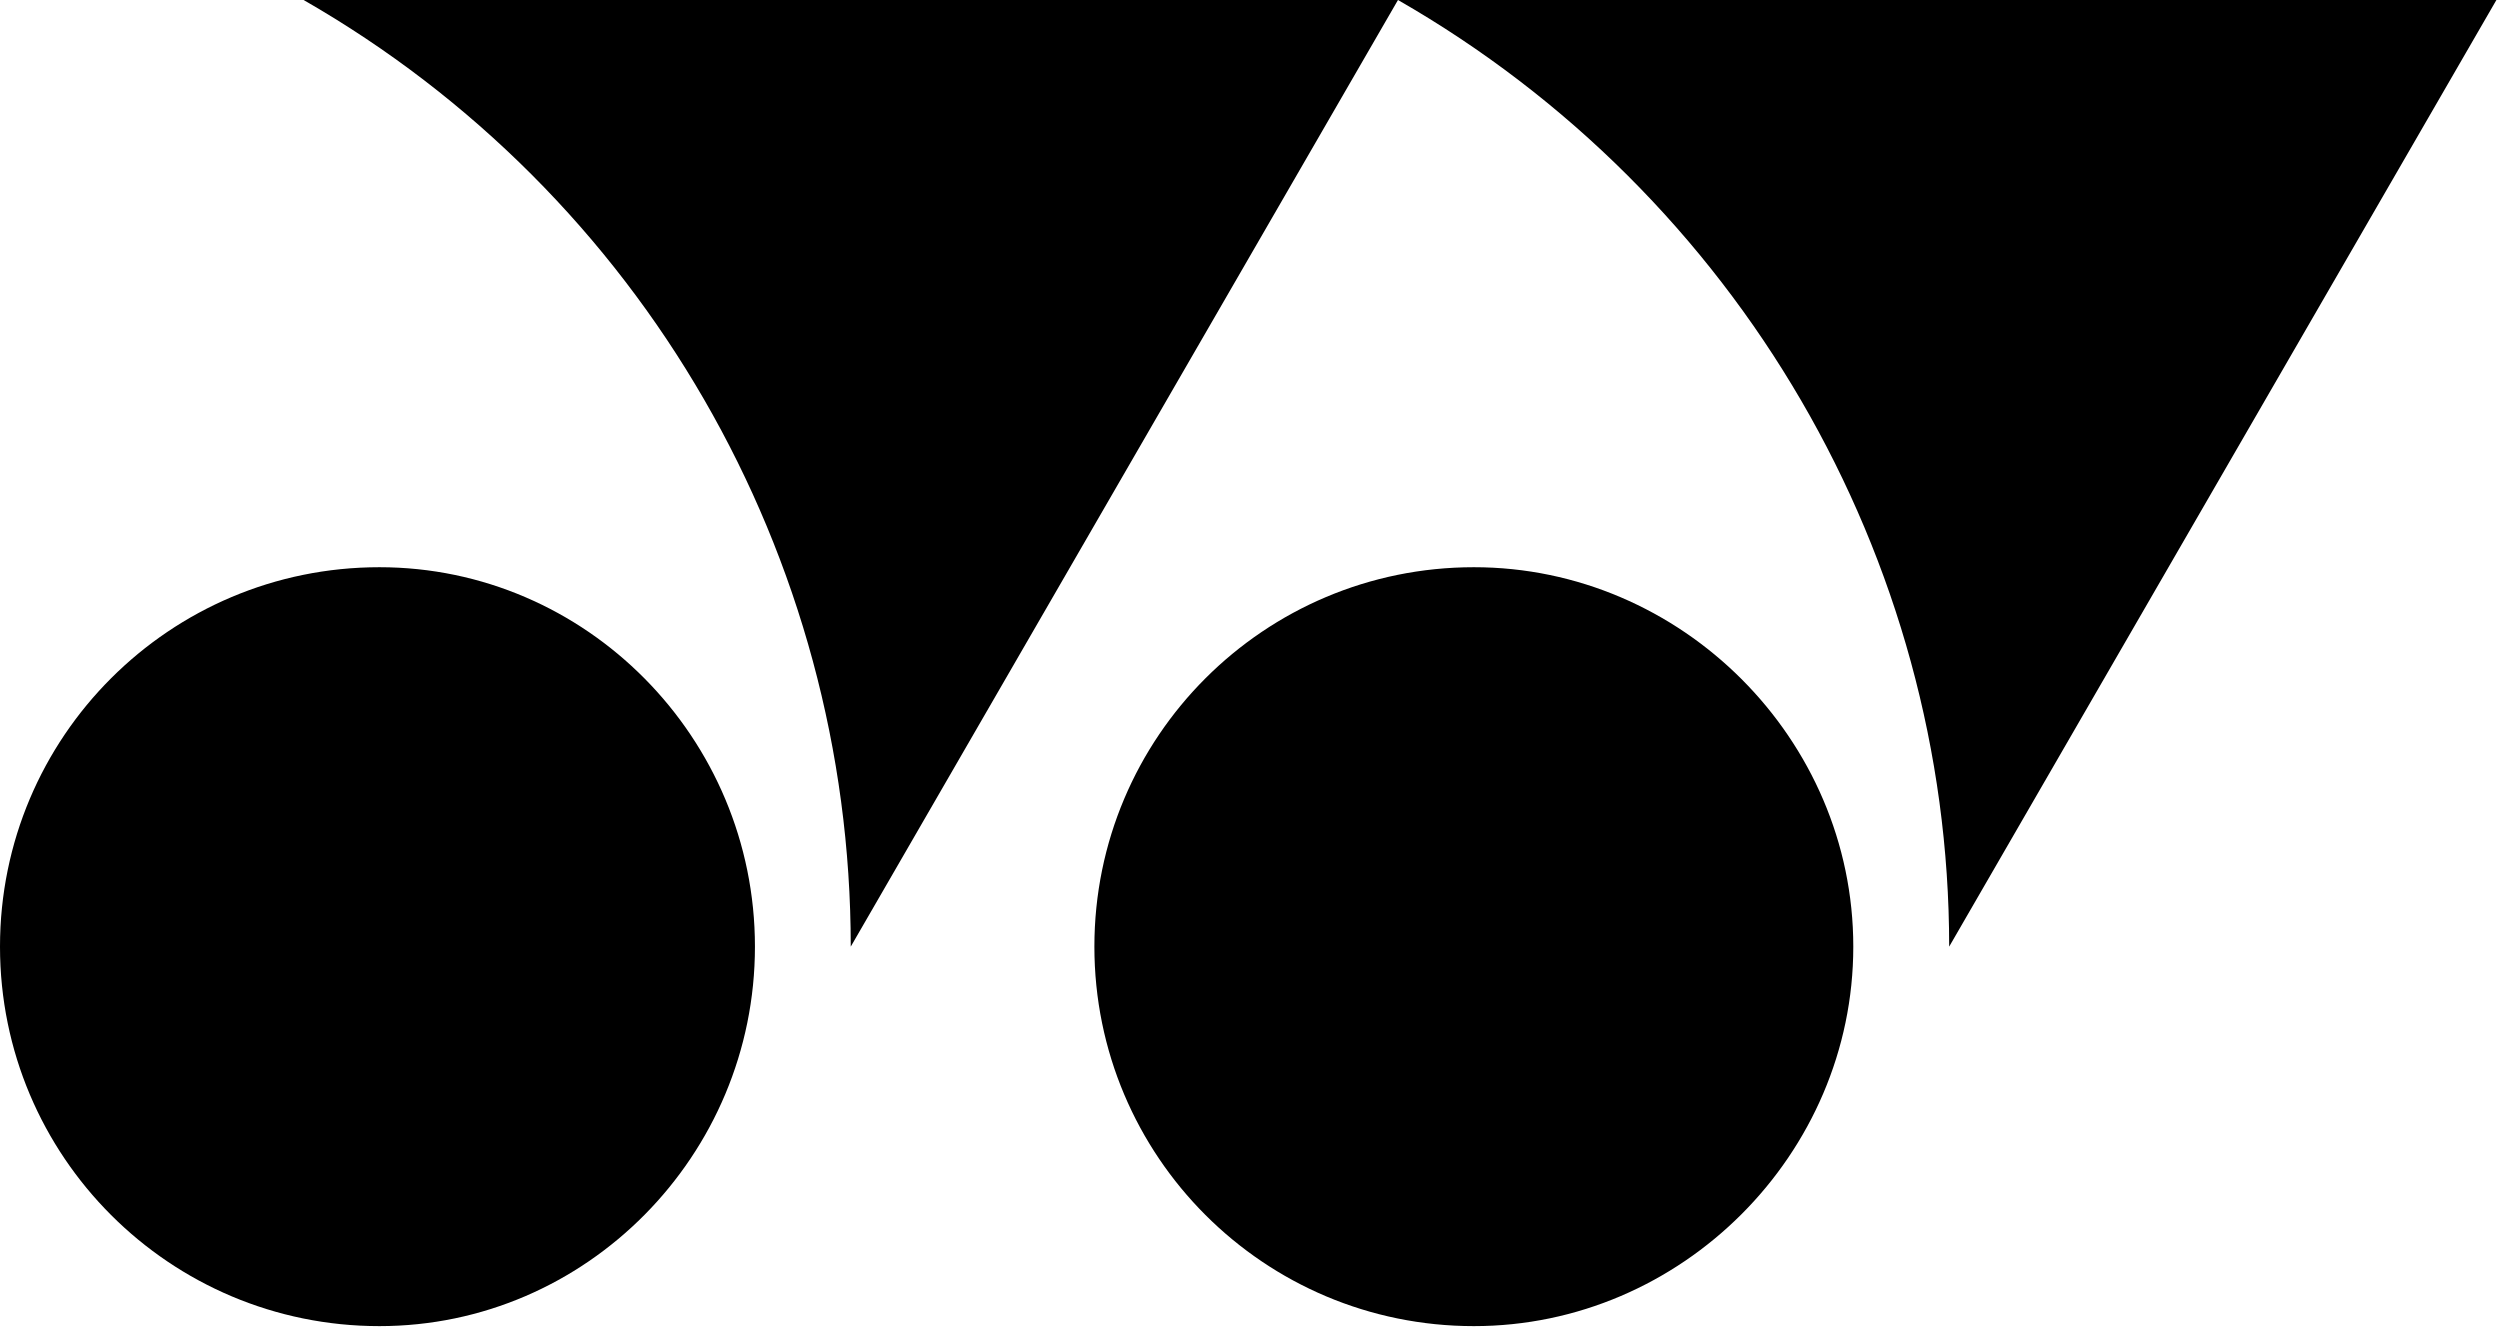
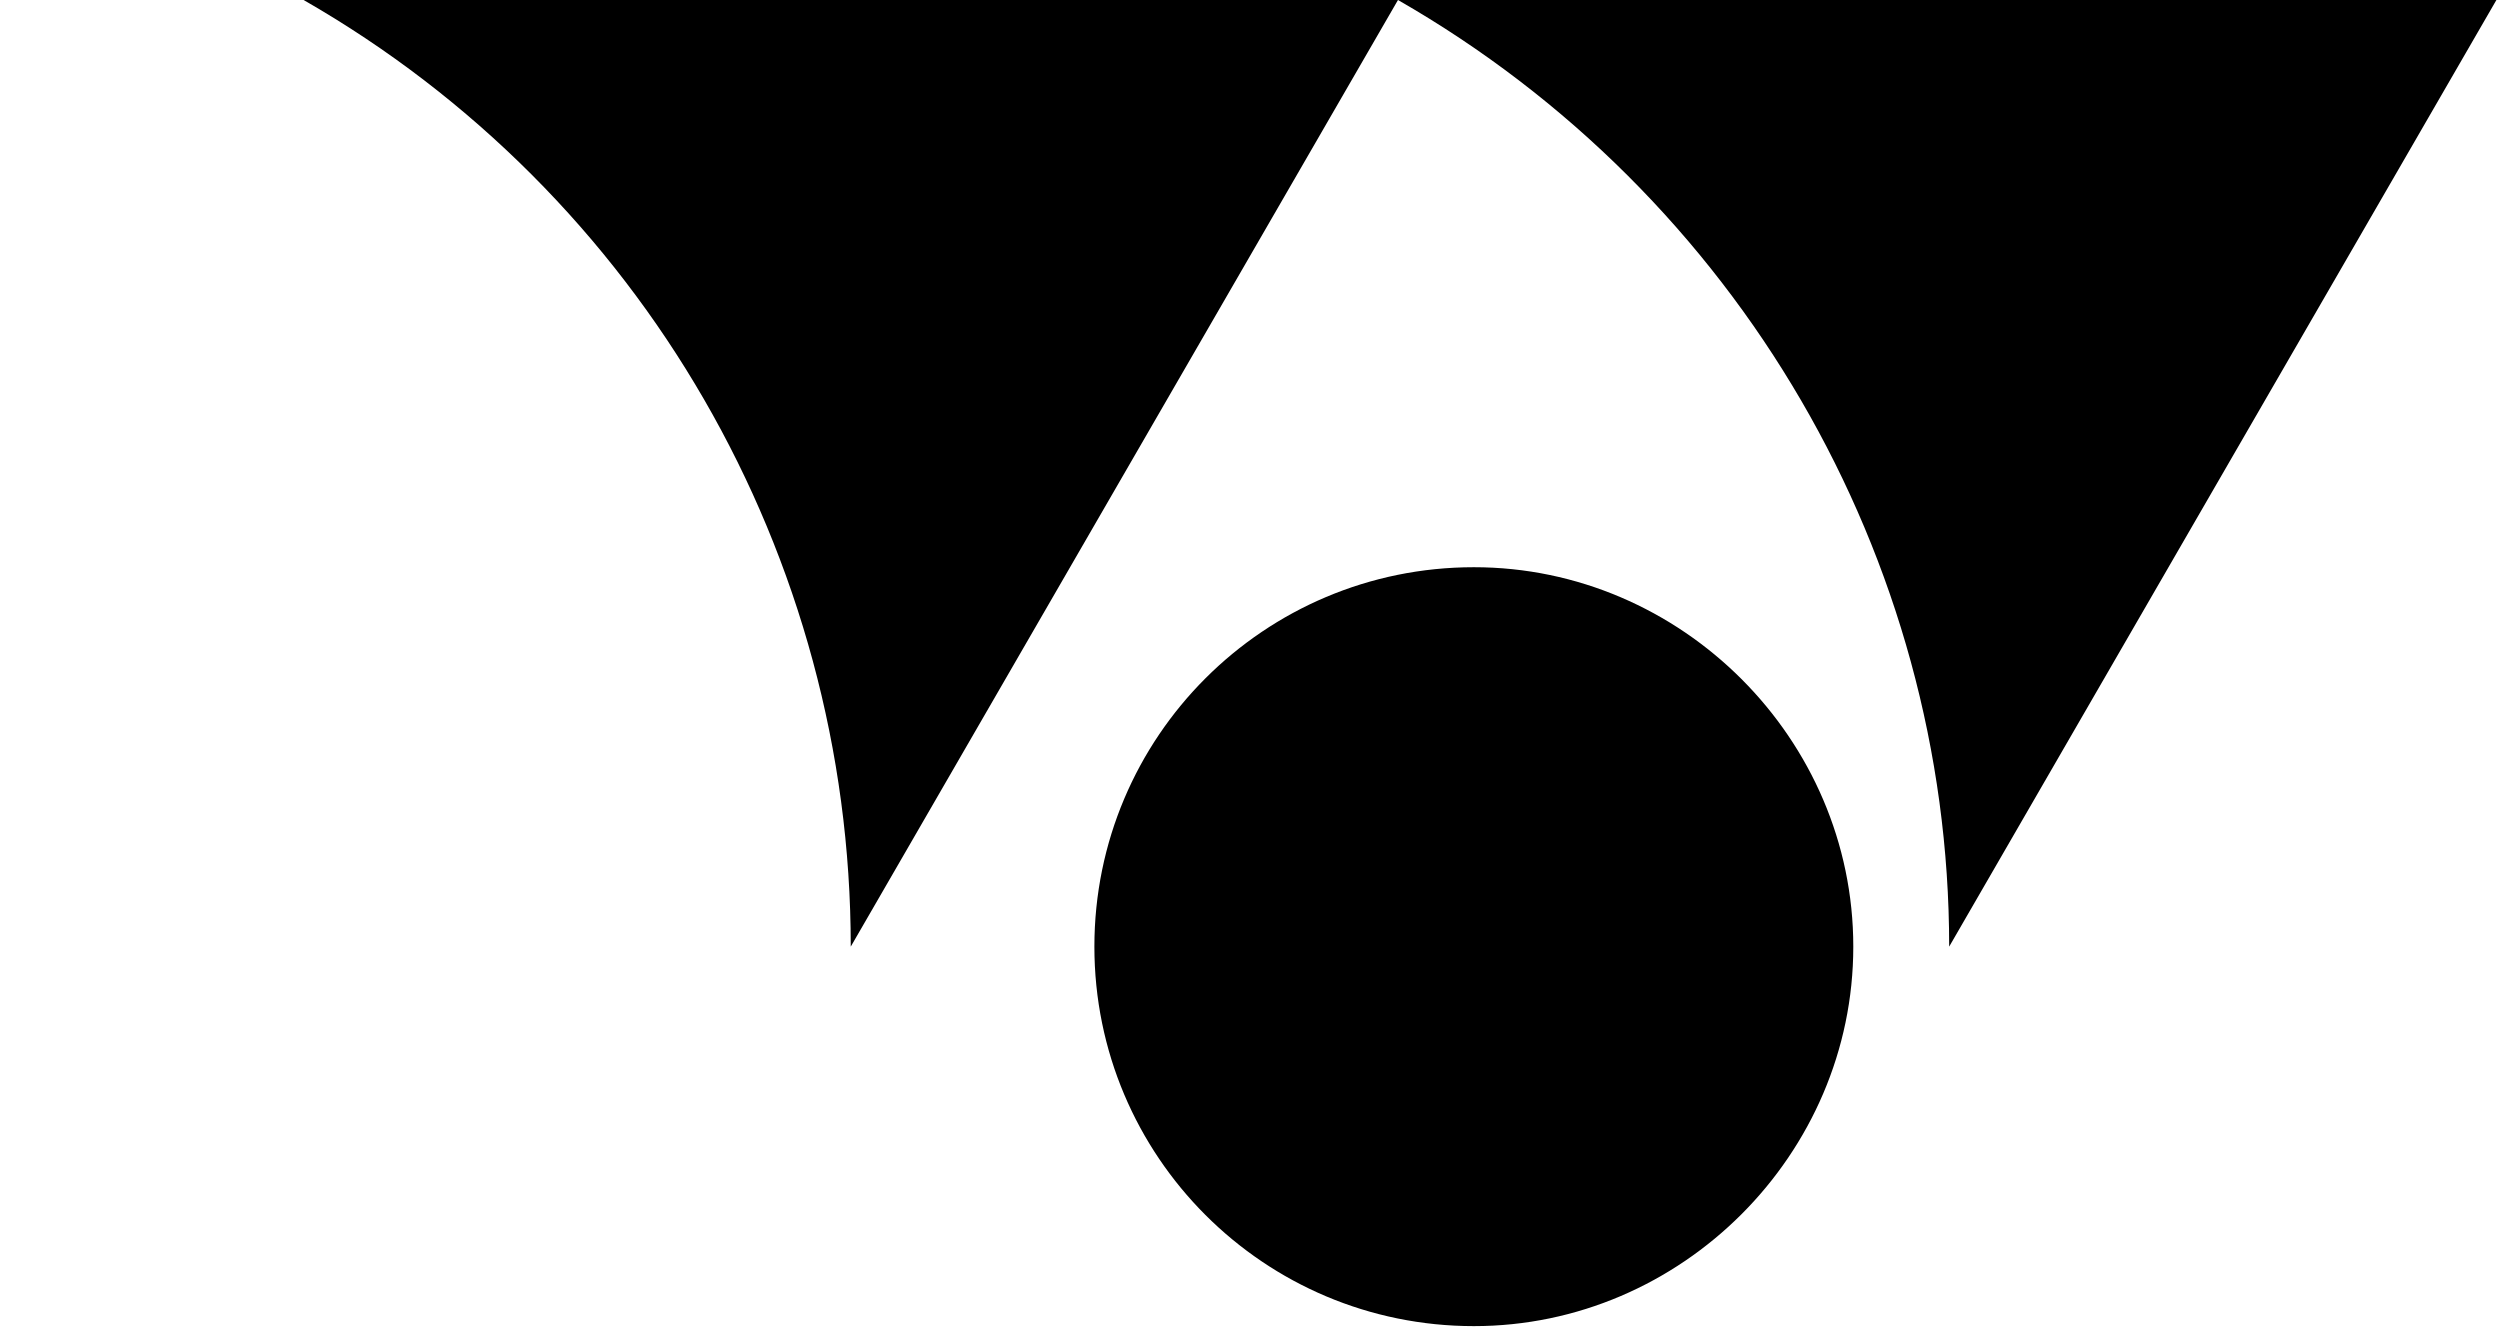
<svg xmlns="http://www.w3.org/2000/svg" xml:space="preserve" shape-rendering="geometricPrecision" text-rendering="geometricPrecision" image-rendering="optimizeQuality" fill-rule="evenodd" clip-rule="evenodd" viewBox="0 0 334 178" enable-background="new 0 0 334 178">
  <g id="Layer_1">
    <path fill="#000000" d="M196.91,177.17 C224.66,177.17 247.6,154.22 247.6,126.47 C247.6,98.72 224.66,75.78 196.91,75.78 C168.89,75.78 146.21,98.45 146.21,126.47 C146.21,154.49 168.89,177.17 196.91,177.17 L196.91,177.17 z" />
    <path fill="#000000" d="M333.52,0 L186.77,0 C232.21,26.05 260.41,74.47 260.41,126.47 L333.52,0 L333.52,0 z" />
    <path fill="#000000" d="M186.77,0 L40.56,0 C85.74,25.9 113.66,74.2 113.66,126.47 L186.77,0 L186.77,0 z" />
-     <path fill="#000000" d="M50.69,177.17 C78.3,177.17 100.86,154.37 100.86,126.47 C100.86,98.57 78.3,75.78 50.69,75.78 C22.68,75.78 0,98.45 0,126.47 C0,154.49 22.68,177.17 50.69,177.17 L50.69,177.17 z" />
  </g>
</svg>